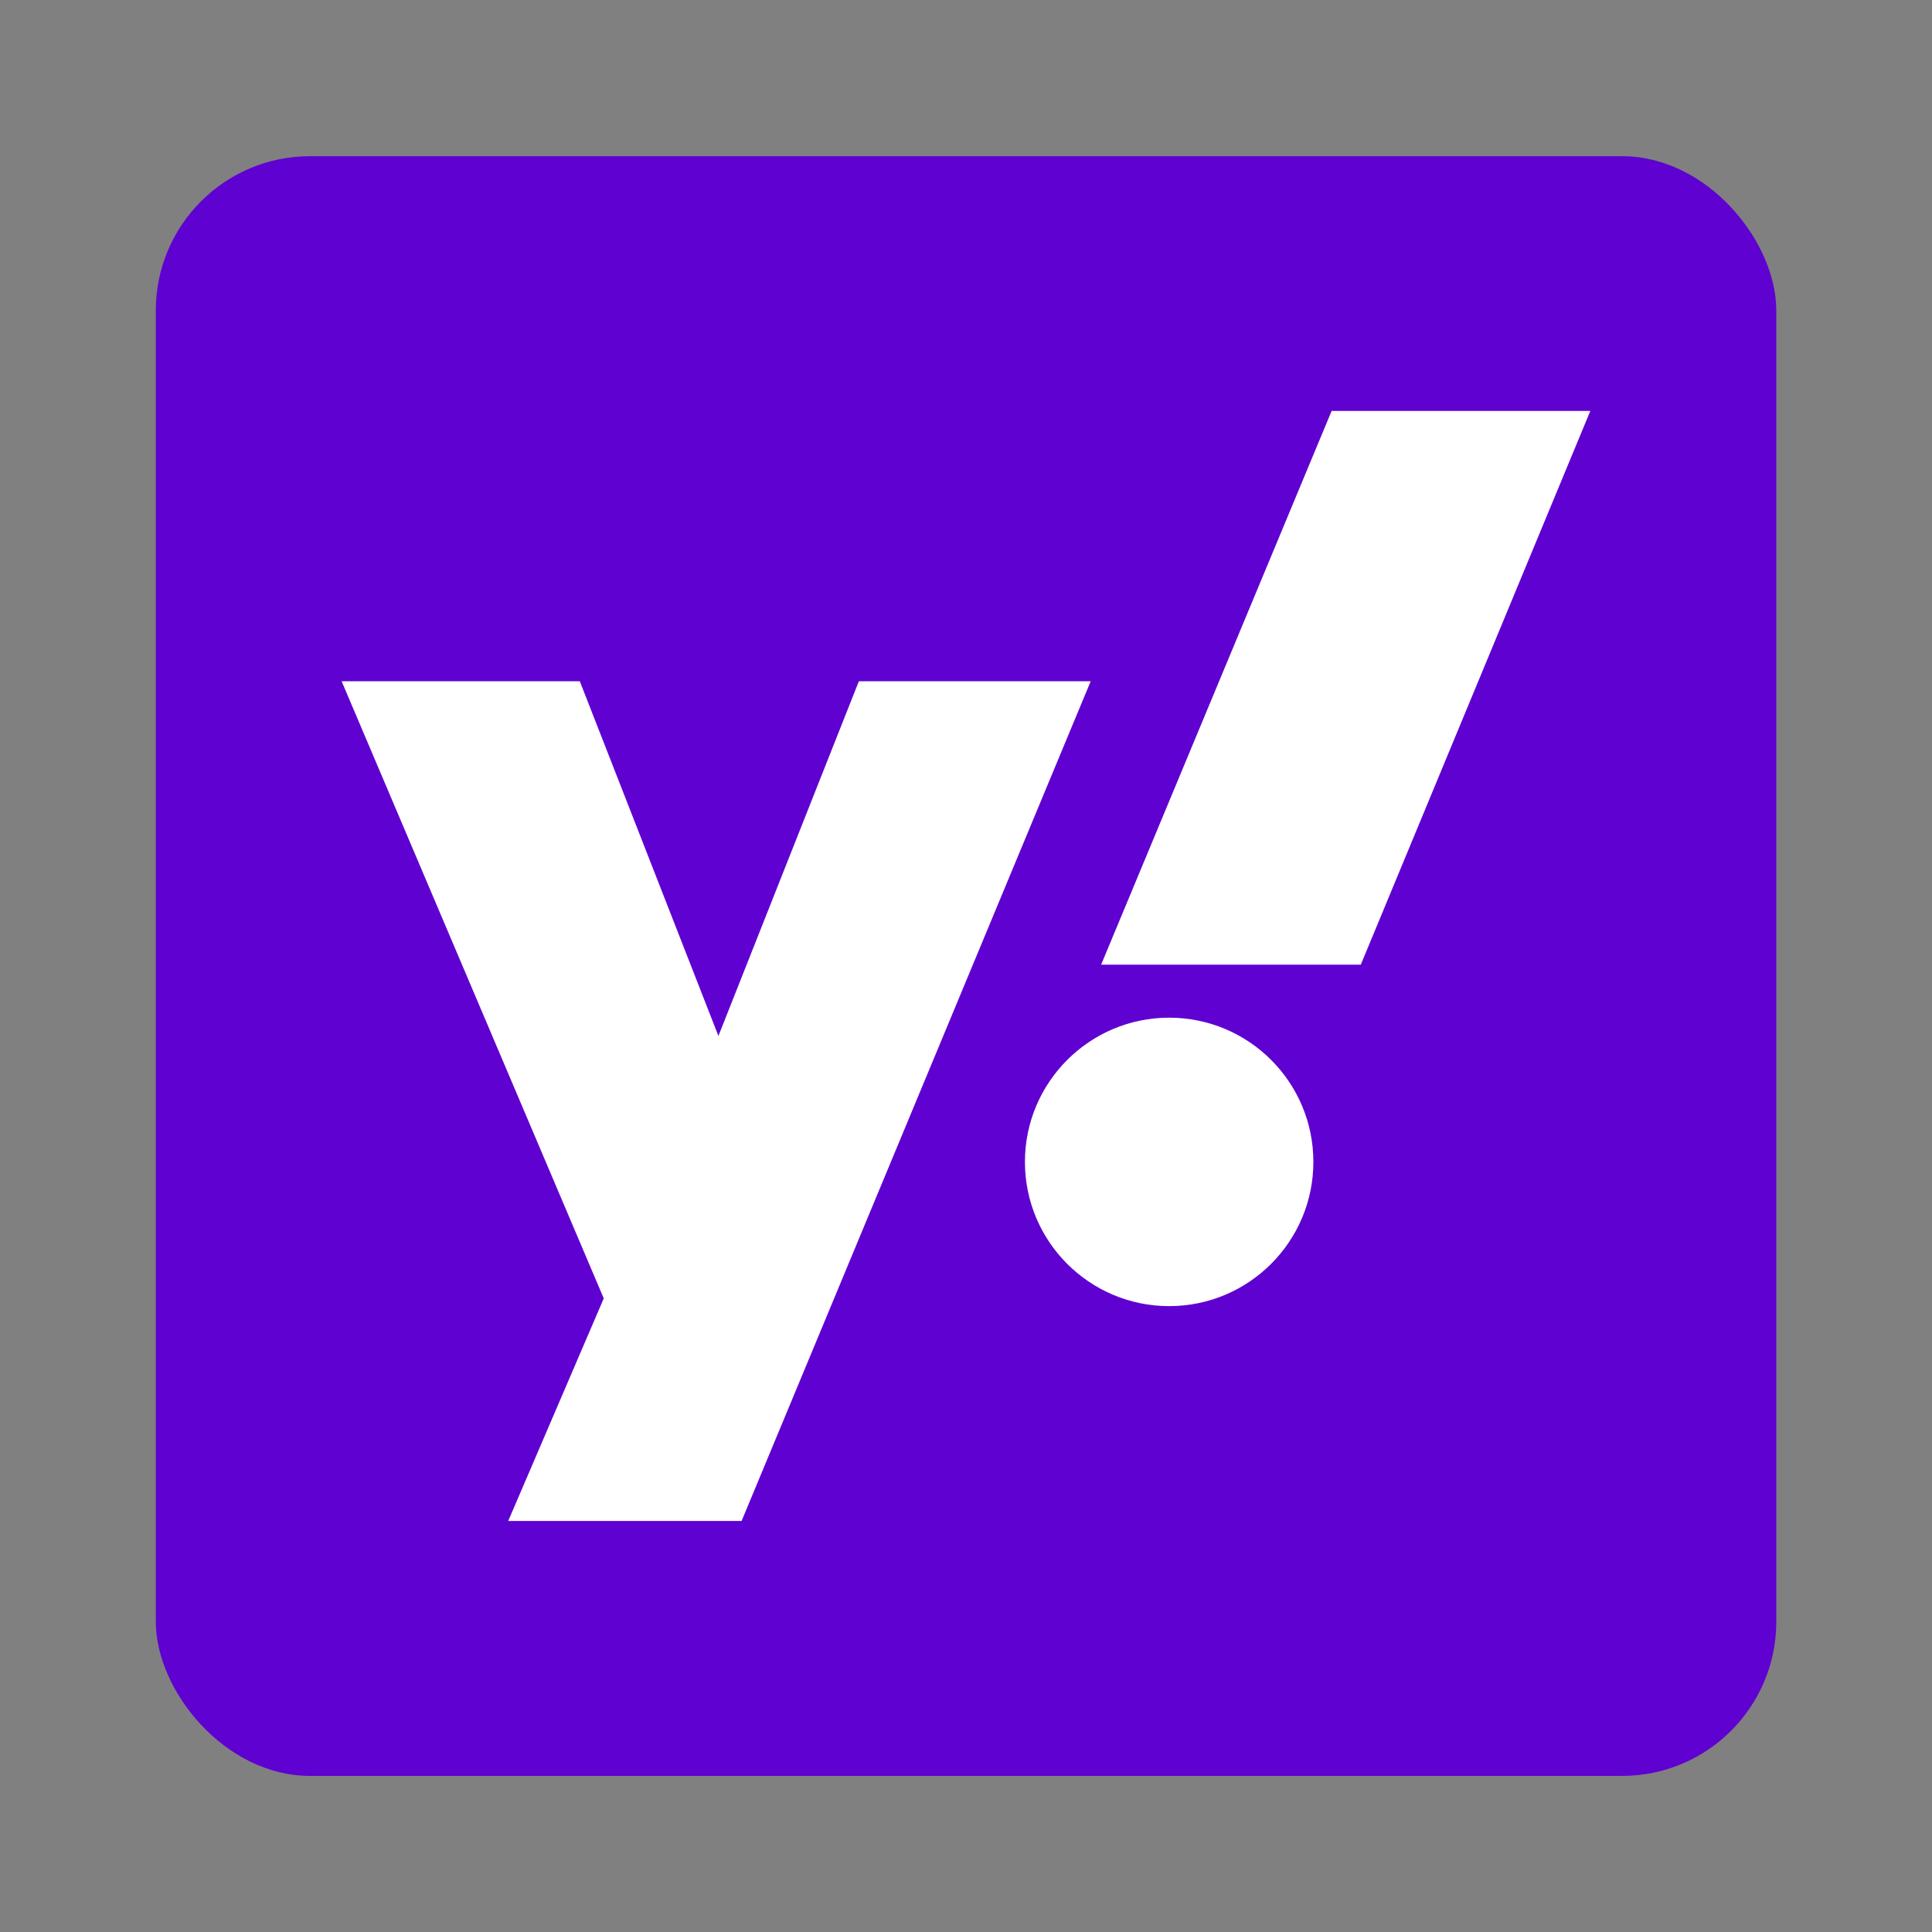
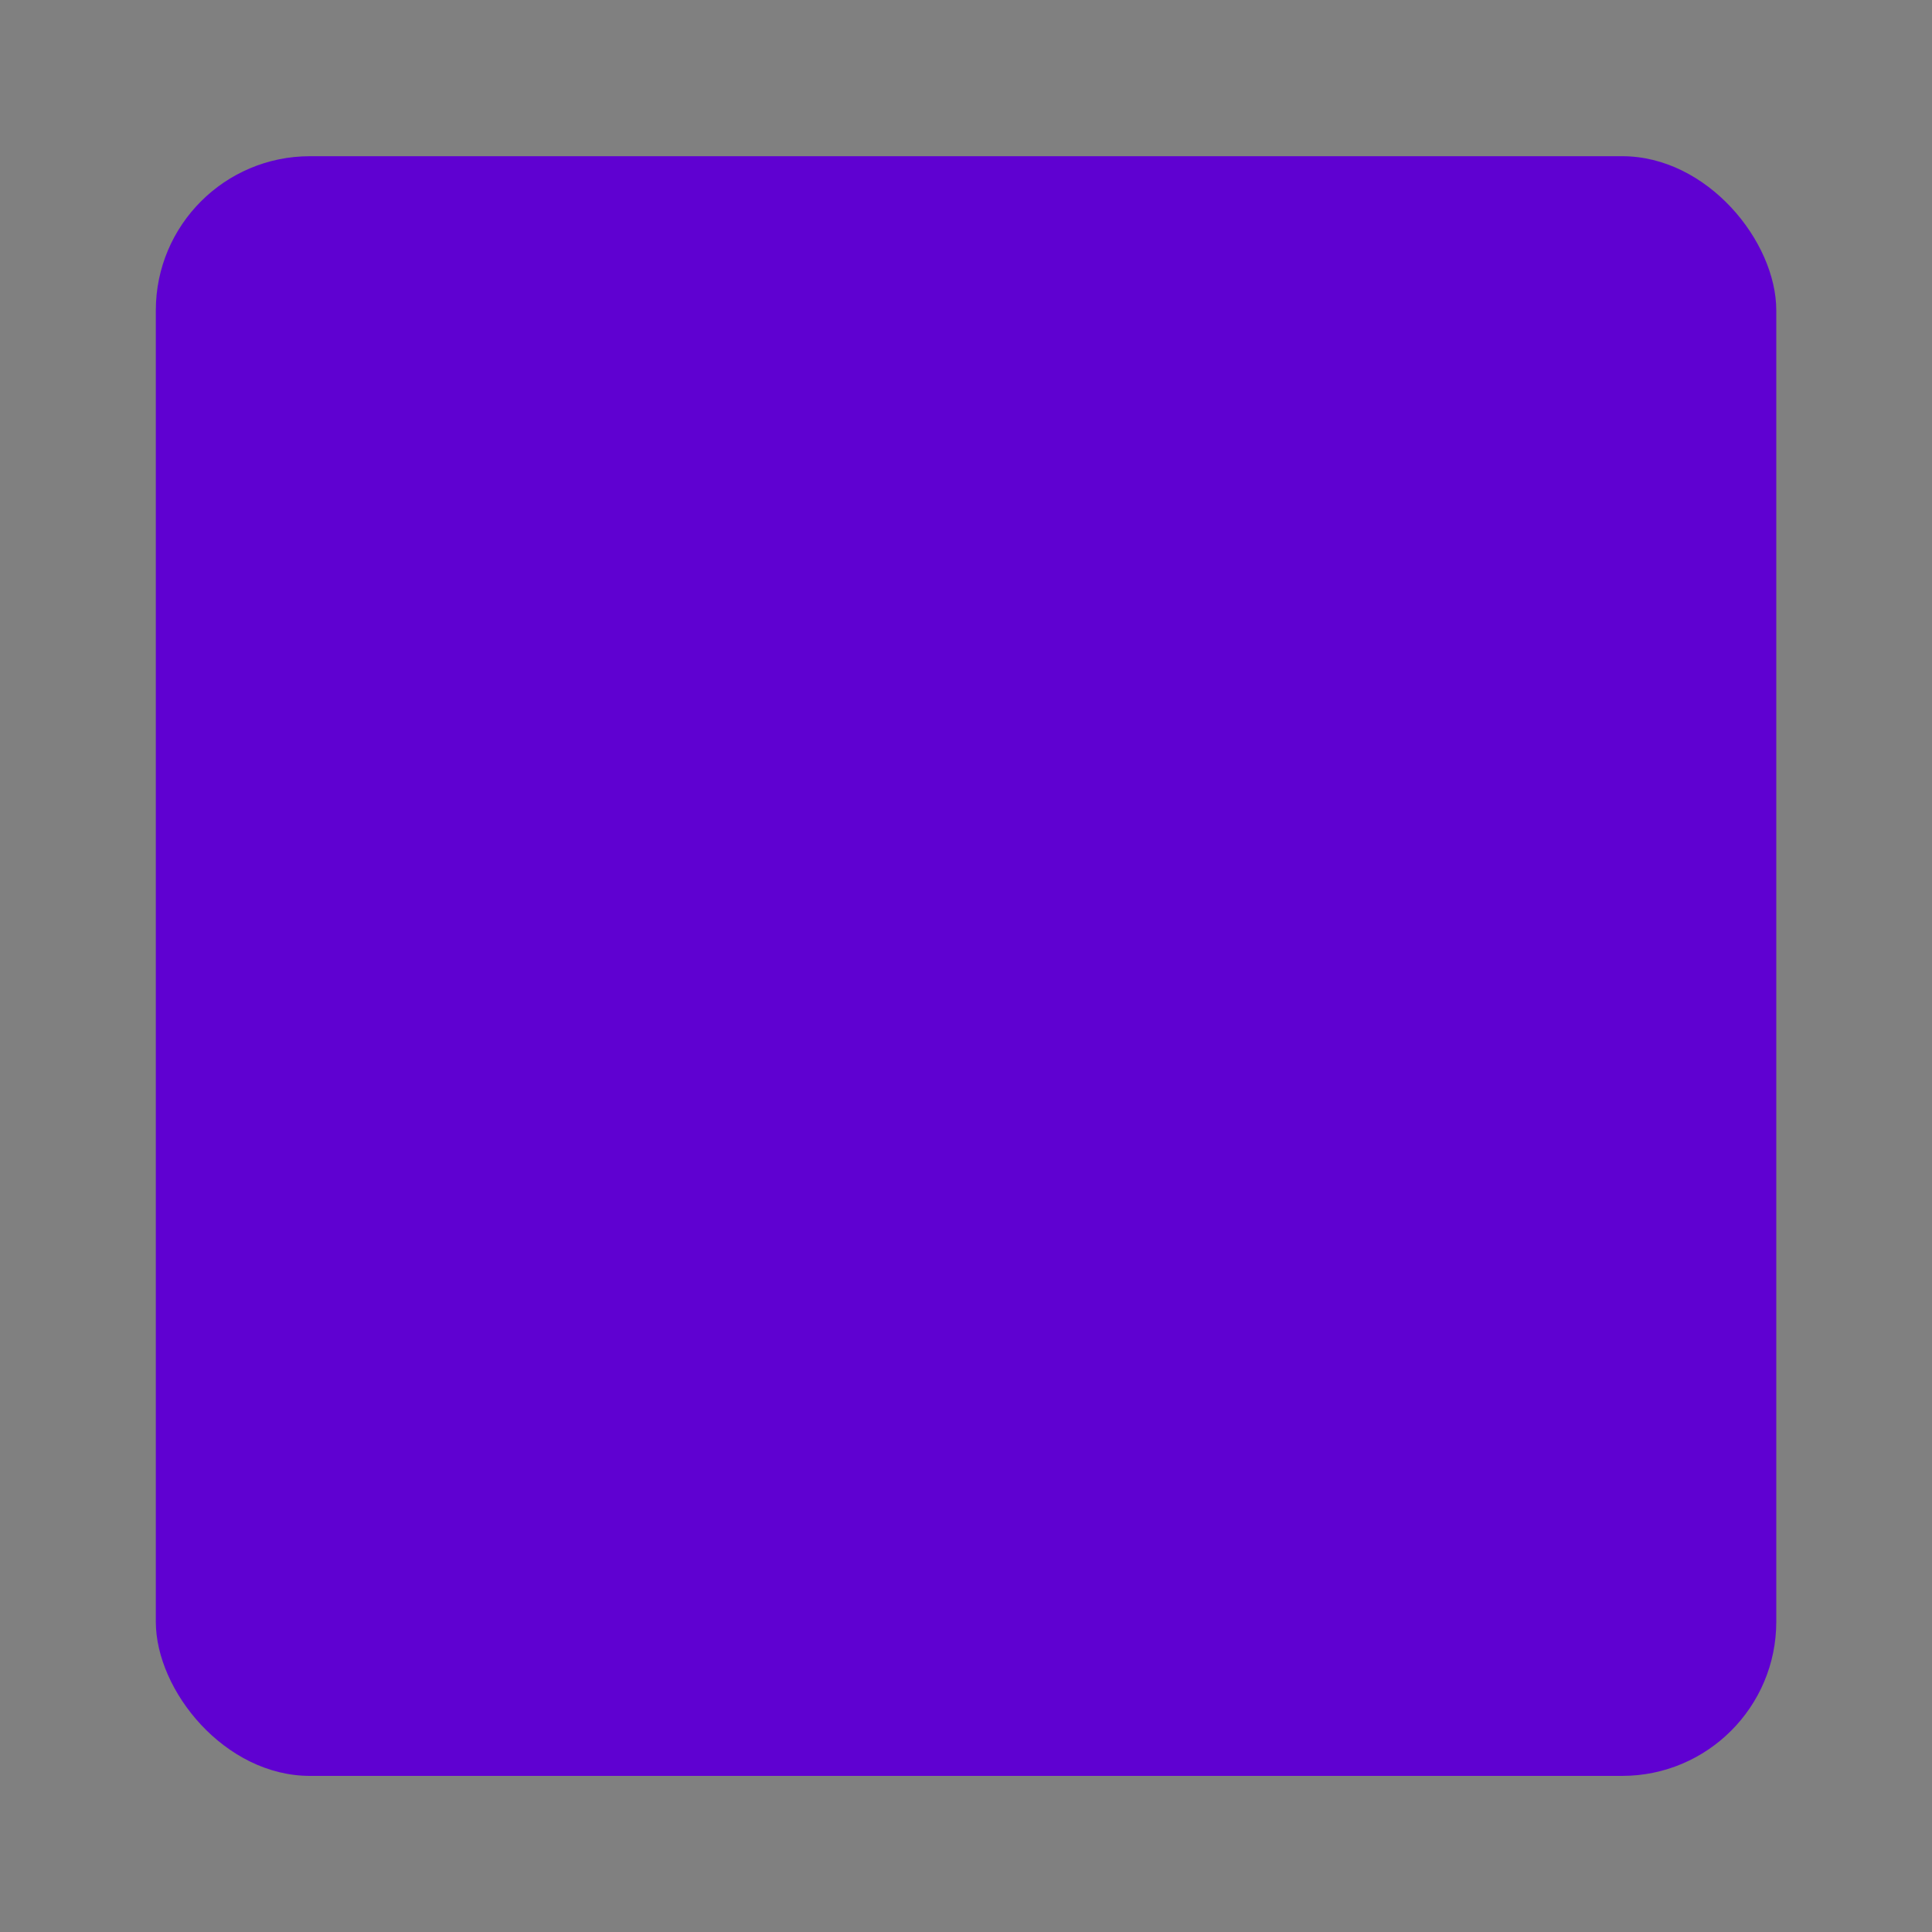
<svg xmlns="http://www.w3.org/2000/svg" id="uuid-1d29b452-44be-4caf-94f5-d2ba1241479f" data-name="Layer 1" width="200" height="200" viewBox="0 0 200 200">
  <rect x="0" y="0" width="200" height="200" fill="#808080" stroke="none" />
  <defs>
    <style>
      .uuid-162d909a-fcb1-4801-a915-526ee1f38206 {
        fill: #5f01d1;
      }

      .uuid-0d00d4f9-d463-4cd0-94ff-582f1a156a92 {
        fill: #fff;
      }
    </style>
  </defs>
  <rect class="uuid-162d909a-fcb1-4801-a915-526ee1f38206" x="16.13" y="16.17" width="167.75" height="167.67" rx="15.96" ry="15.96" />
-   <path class="uuid-0d00d4f9-d463-4cd0-94ff-582f1a156a92" d="M35.37,70.52h24.65l14.35,36.72,14.54-36.72h24l-36.14,86.93h-24.16l9.89-23.04-27.14-63.9h0ZM140.87,99.86h-26.88l23.86-57.32h26.78s-23.76,57.32-23.76,57.32h0ZM121.03,105.35c8.25,0,14.93,6.69,14.93,14.93s-6.69,14.93-14.93,14.93-14.93-6.69-14.93-14.93,6.69-14.93,14.93-14.93h0Z" />
</svg>